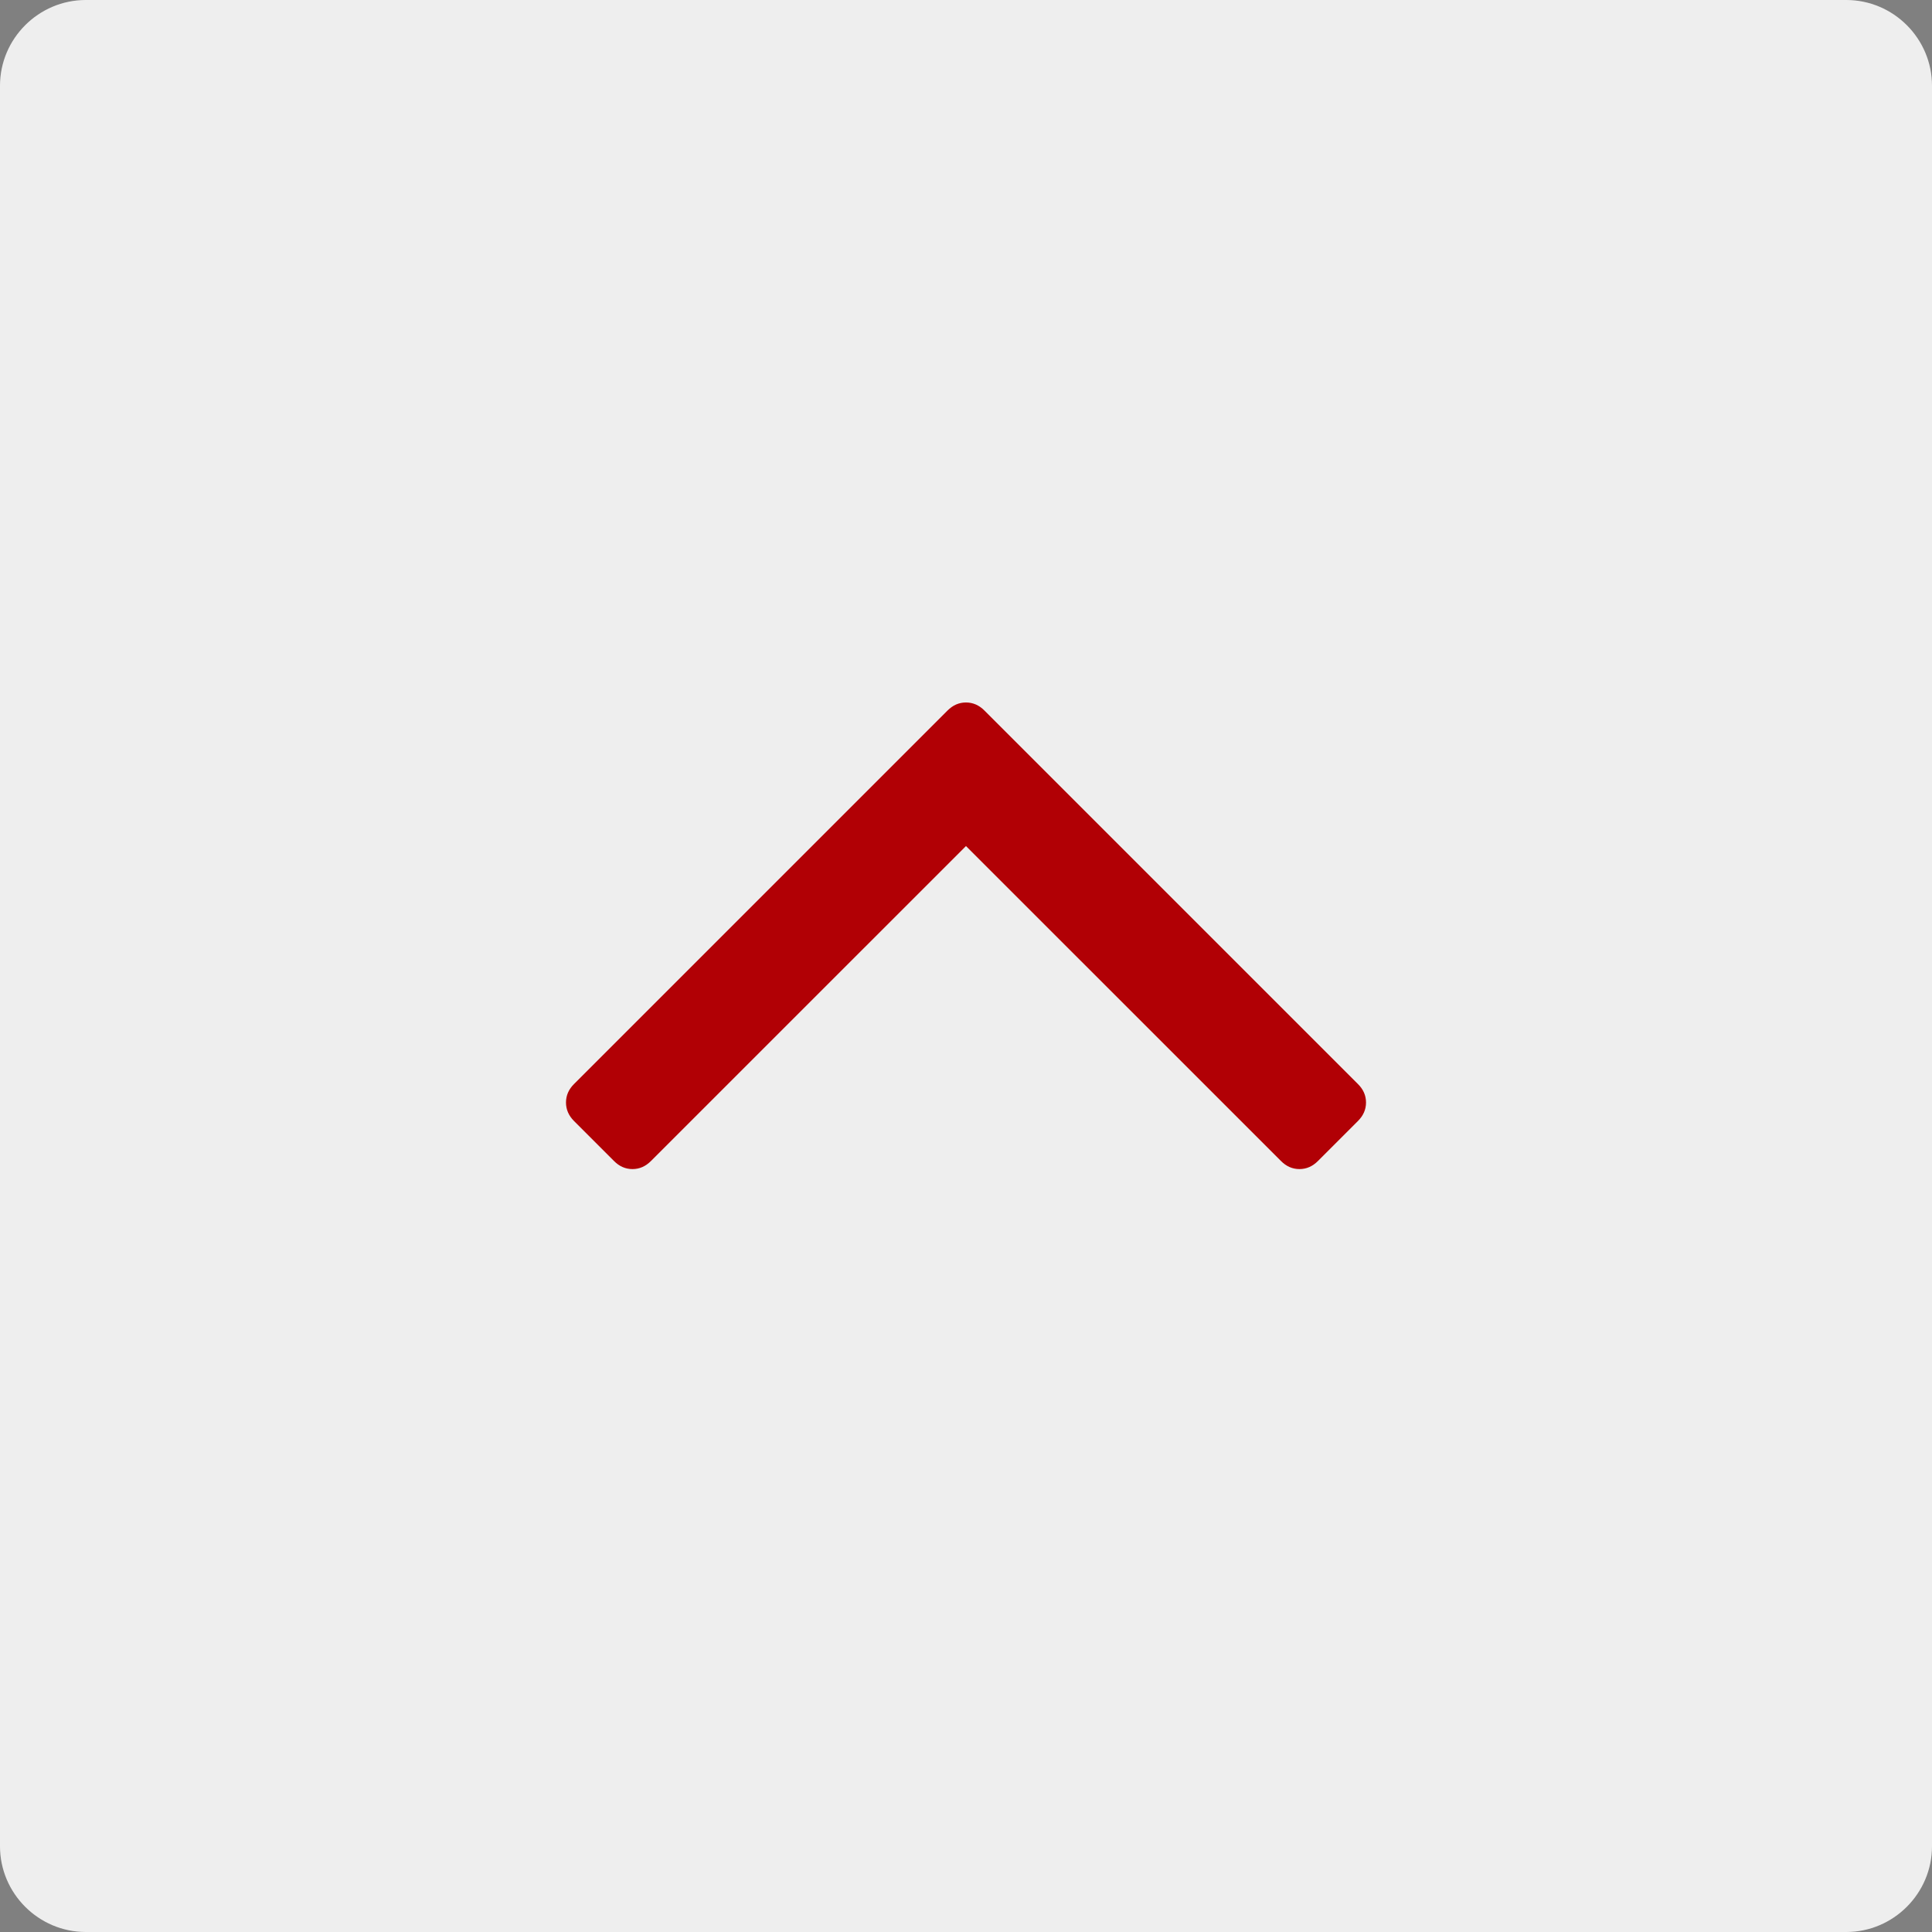
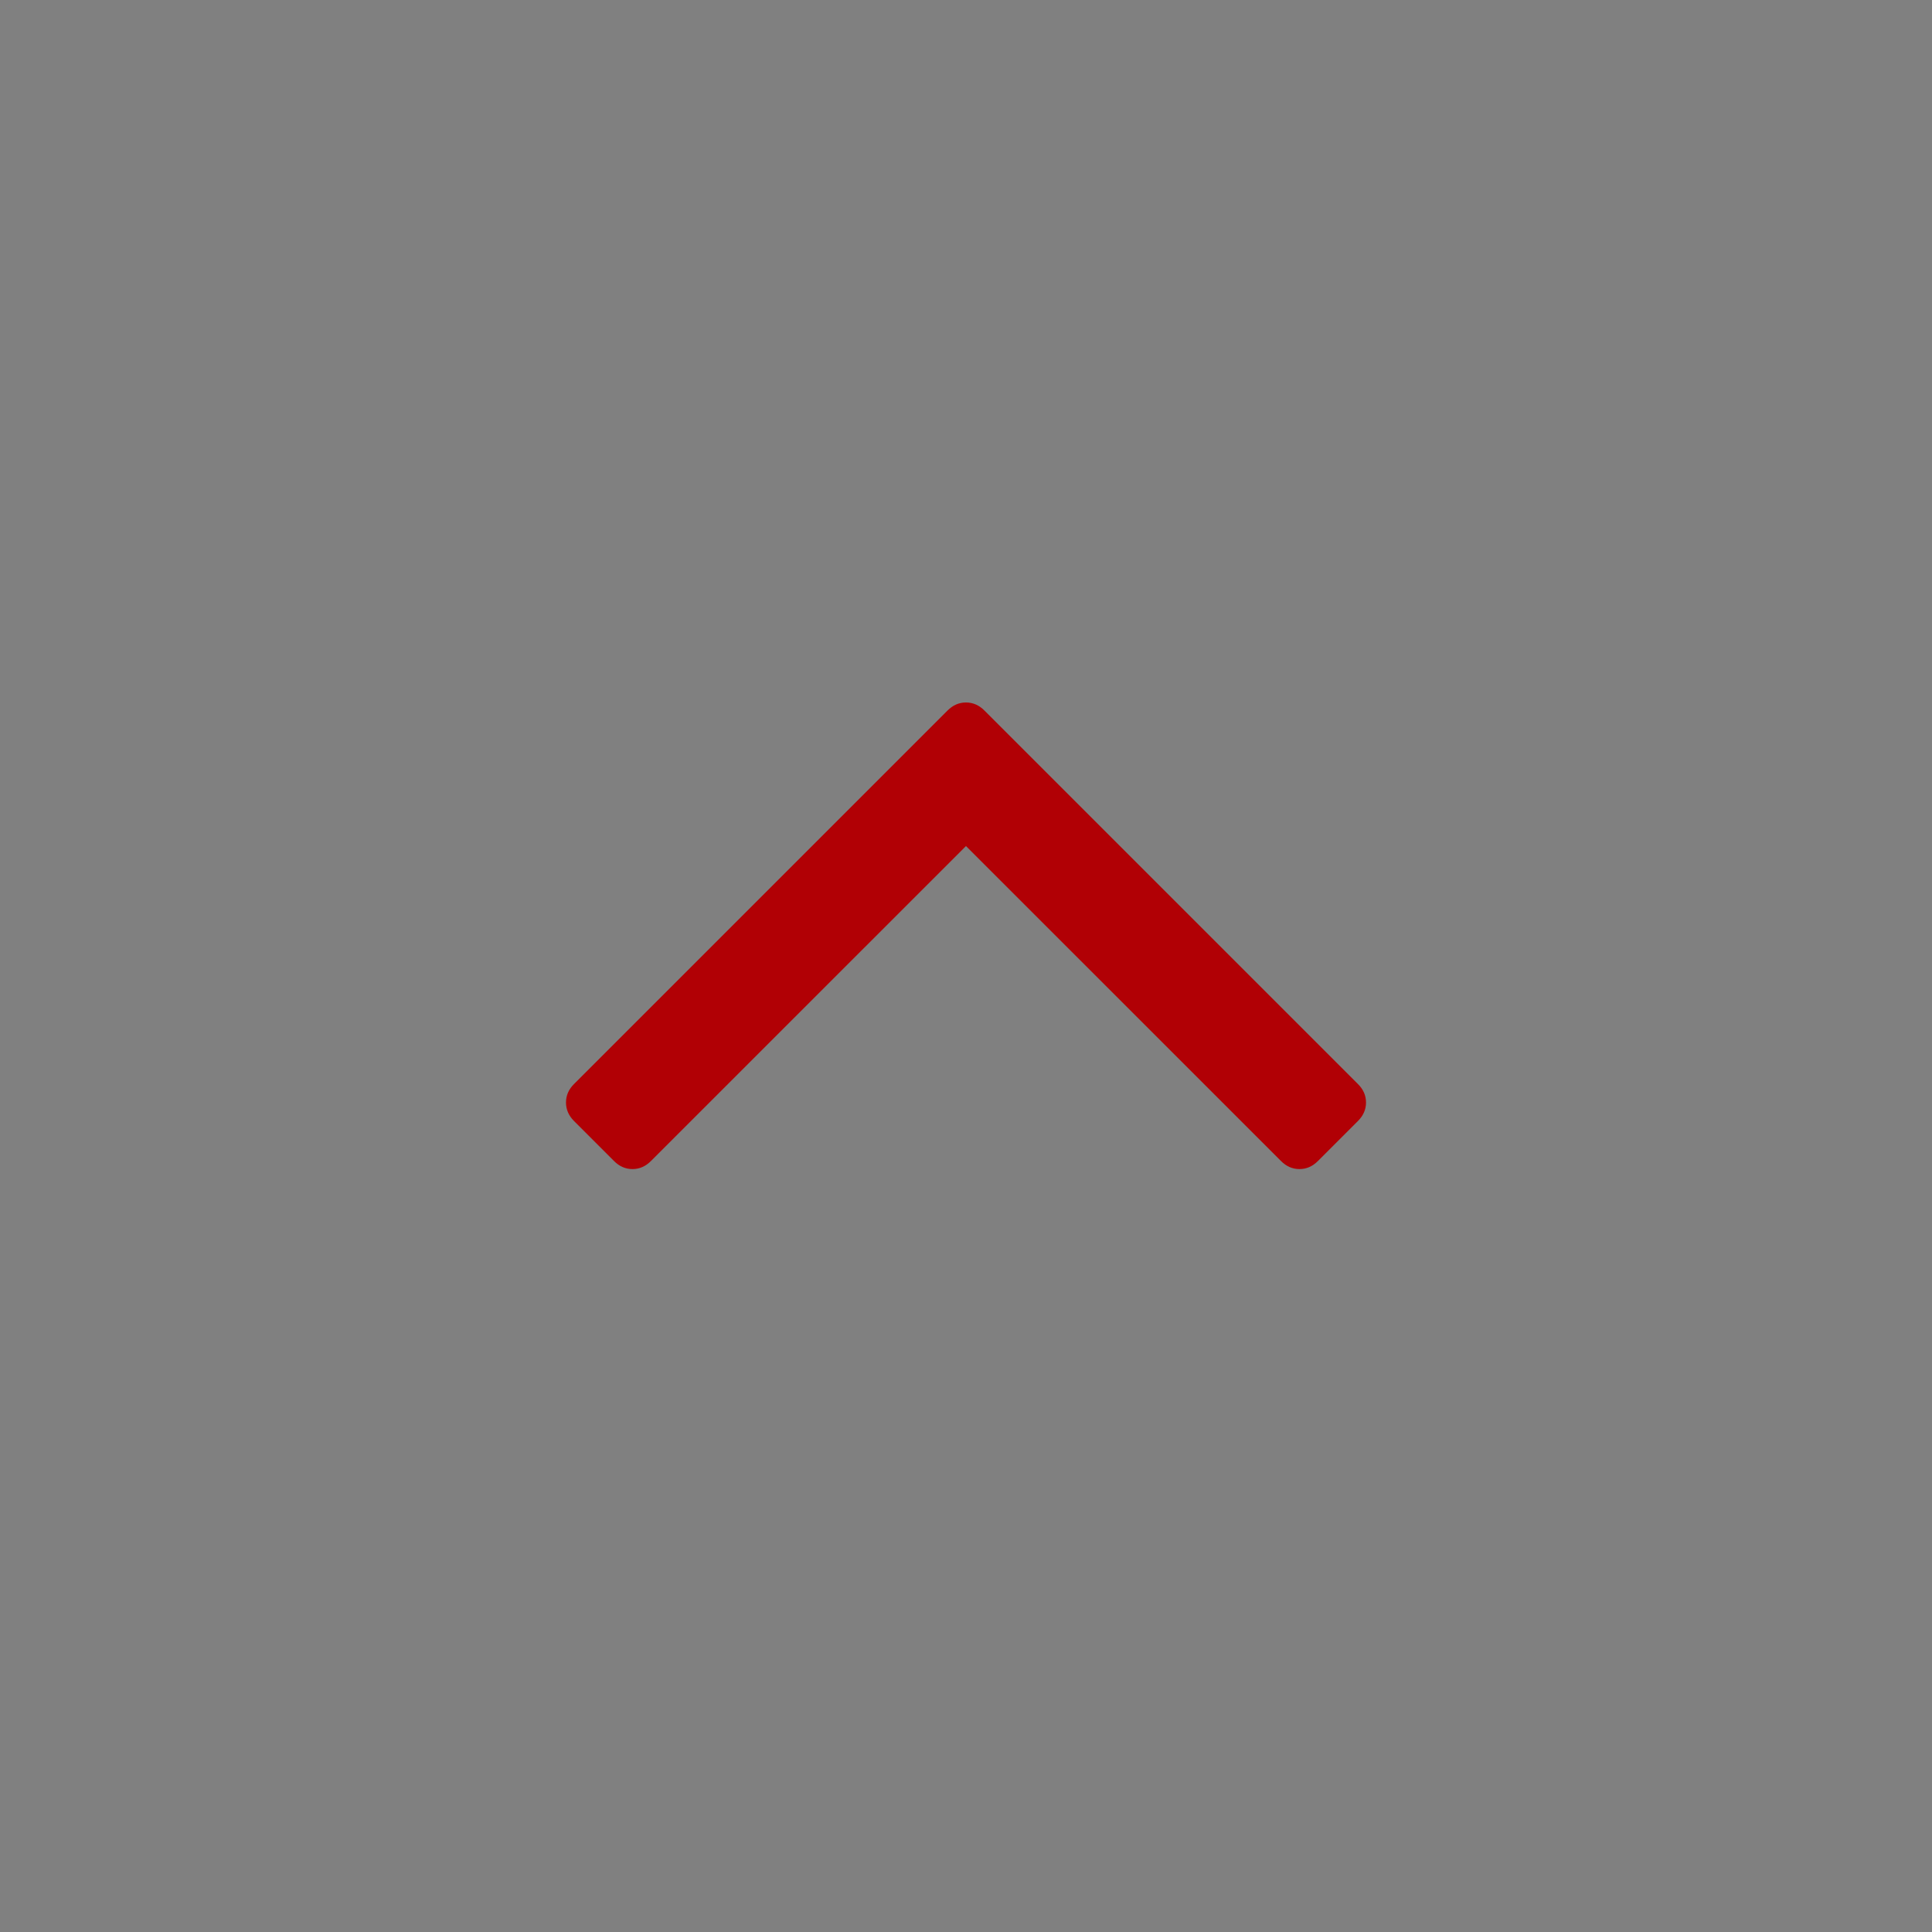
<svg xmlns="http://www.w3.org/2000/svg" version="1.1" id="Ebene_1" x="0px" y="0px" width="31.933px" height="31.933px" viewBox="0 0 31.933 31.933" enable-background="new 0 0 31.933 31.933" xml:space="preserve">
  <rect x="0" y="0" width="31.933" height="31.933" fill="#808080" stroke="none" />
  <polygon display="none" fill="#666666" points="30.851,4.249 27.682,1.082 15.966,12.797 4.251,1.082 1.082,4.249 12.798,15.966   1.082,27.682 4.25,30.851 15.966,19.134 27.683,30.851 30.851,27.682 19.134,15.966 " />
  <g display="none">
-     <rect y="3.642" display="inline" fill="#666666" width="31.933" height="4.482" />
-     <rect y="13.727" display="inline" fill="#666666" width="31.933" height="4.481" />
-     <rect y="23.811" display="inline" fill="#666666" width="31.933" height="4.481" />
-   </g>
+     </g>
  <g>
-     <path fill="#EEEEEE" d="M31.933,30.516c0,0.779-0.638,1.417-1.417,1.417H1.418C0.638,31.933,0,31.295,0,30.516V1.417   C0,0.638,0.638,0,1.418,0h29.098c0.78,0,1.417,0.638,1.417,1.417V30.516z" />
-   </g>
+     </g>
  <path fill="#B10005" d="M16.271,11.744c-0.088-0.089-0.19-0.133-0.305-0.133s-0.216,0.044-0.305,0.133l-6.174,6.174  c-0.088,0.088-0.132,0.189-0.132,0.305c0,0.114,0.044,0.217,0.132,0.305l0.662,0.662c0.088,0.089,0.19,0.133,0.305,0.133  s0.216-0.044,0.305-0.133l5.207-5.206l5.207,5.206c0.088,0.089,0.19,0.133,0.305,0.133s0.216-0.044,0.305-0.133l0.662-0.662  c0.088-0.088,0.133-0.189,0.133-0.305s-0.044-0.217-0.133-0.305L16.271,11.744z" />
</svg>